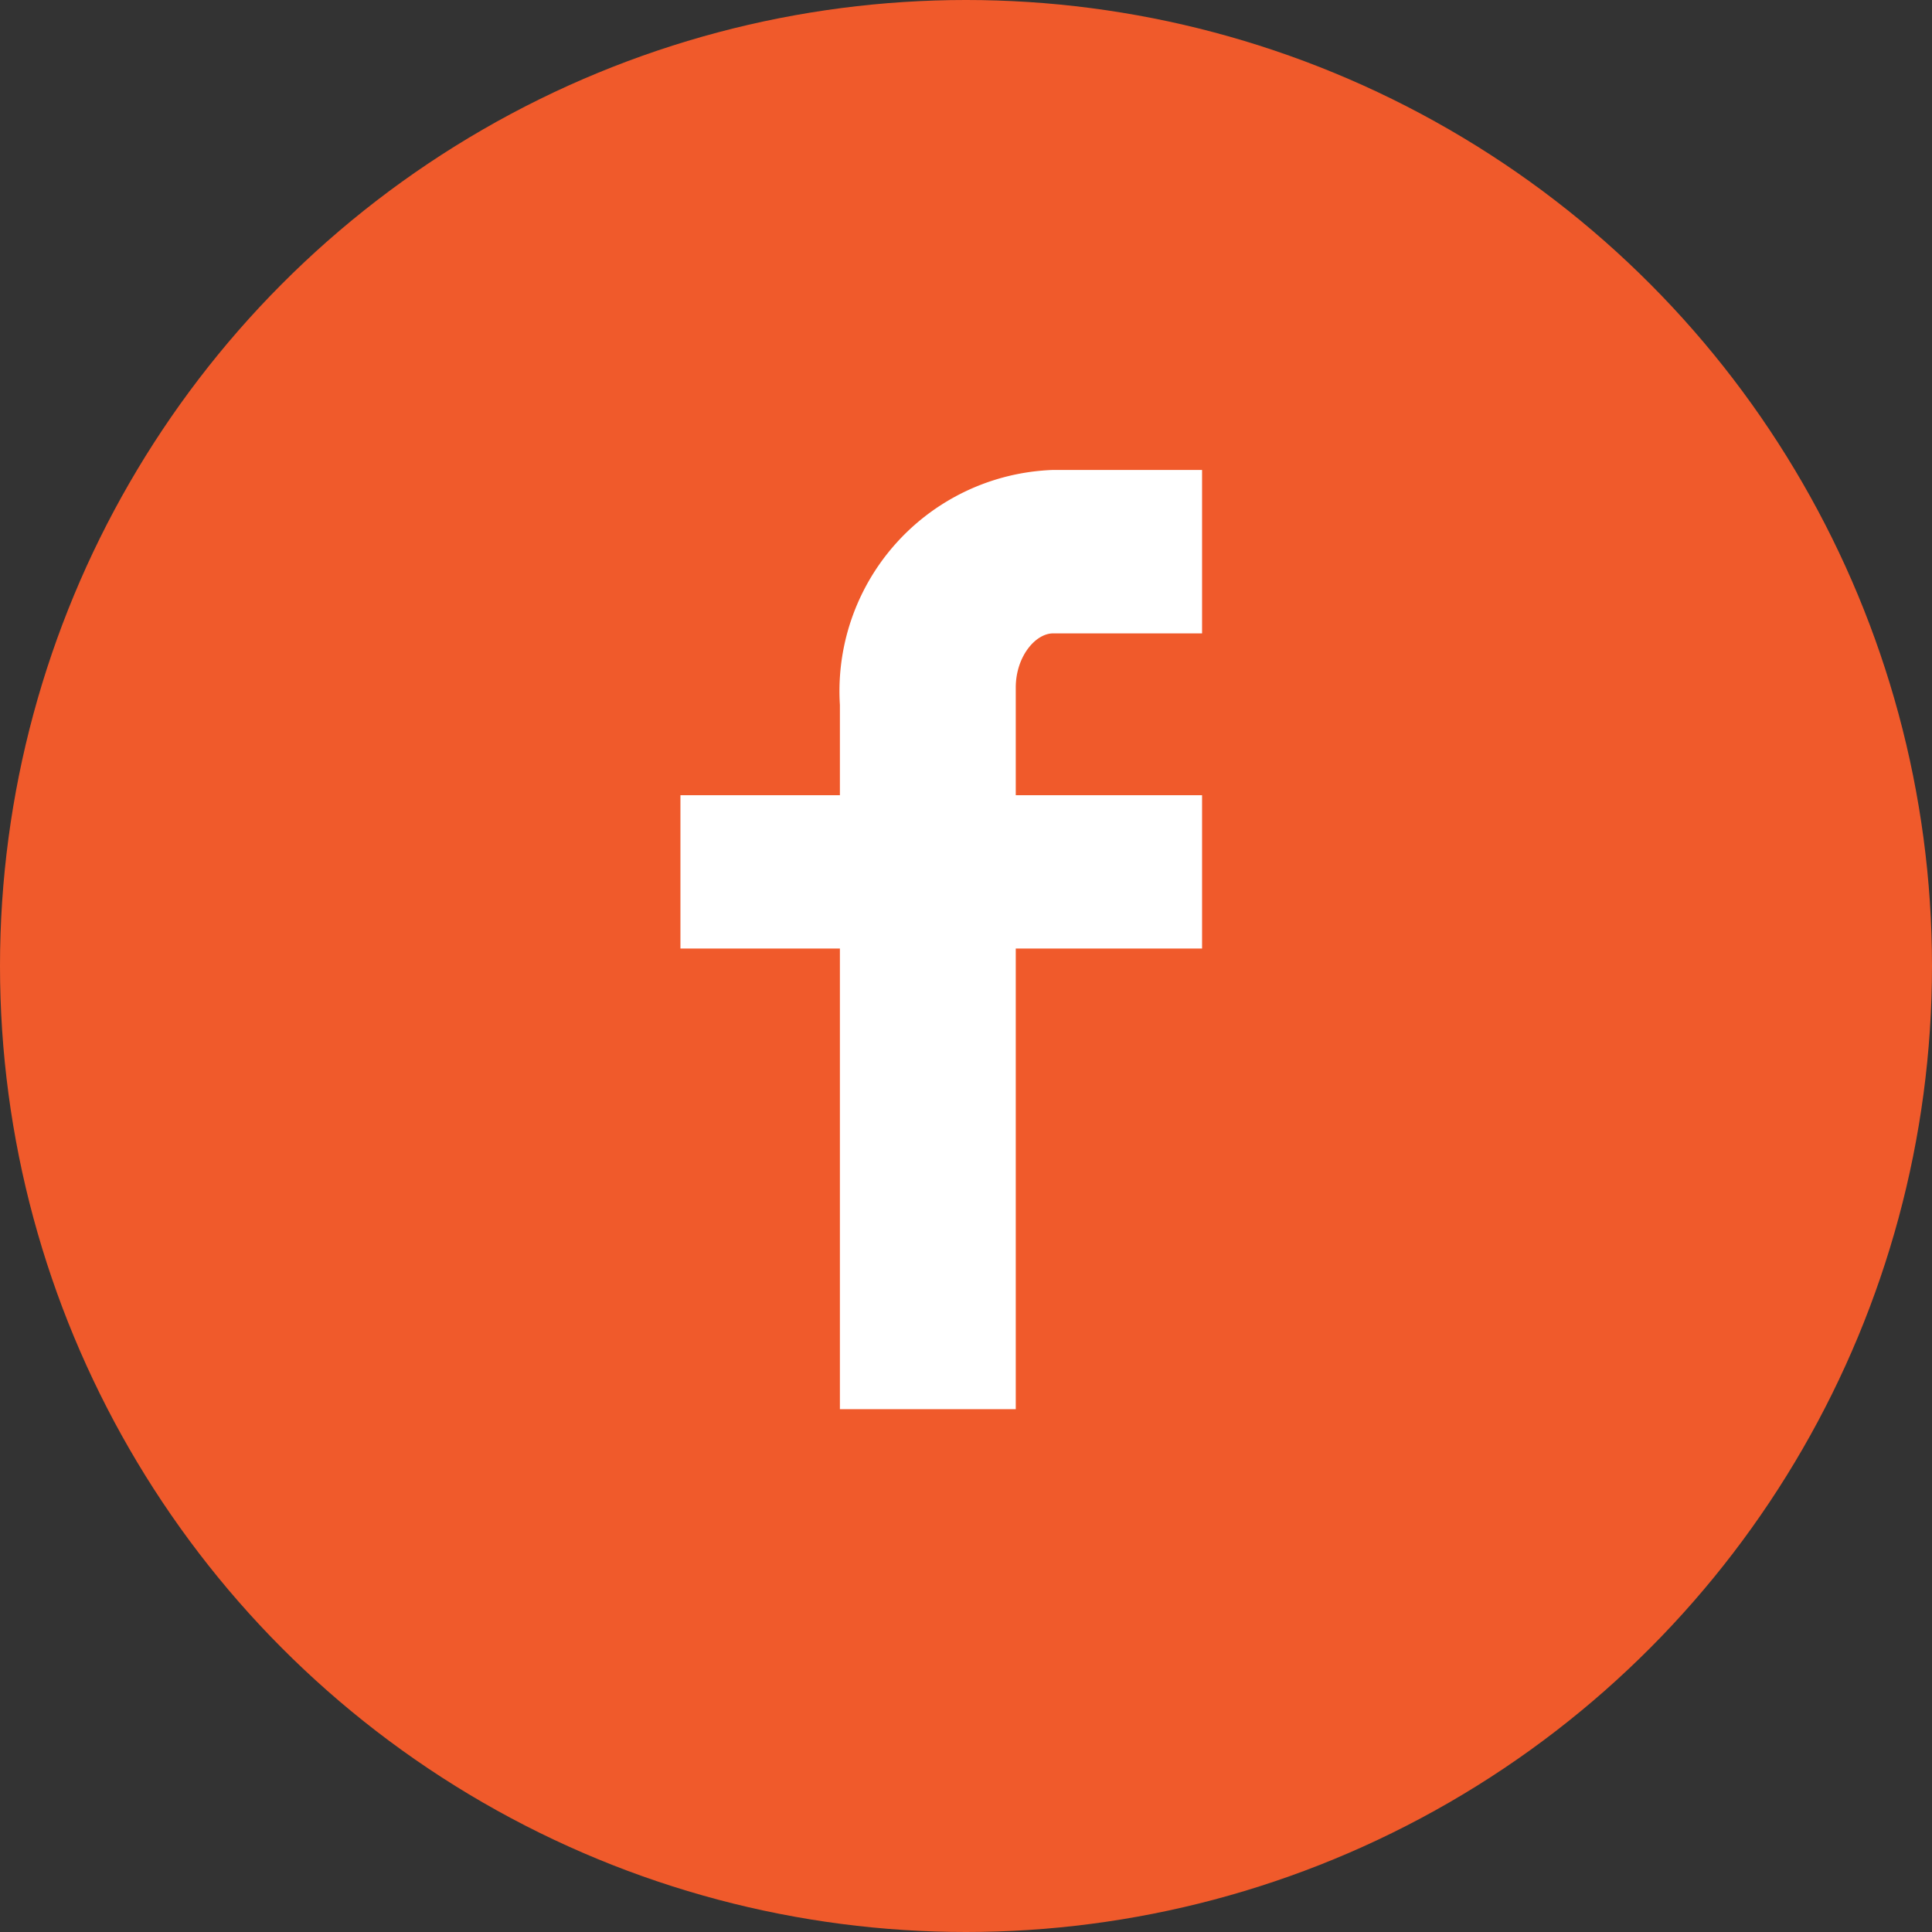
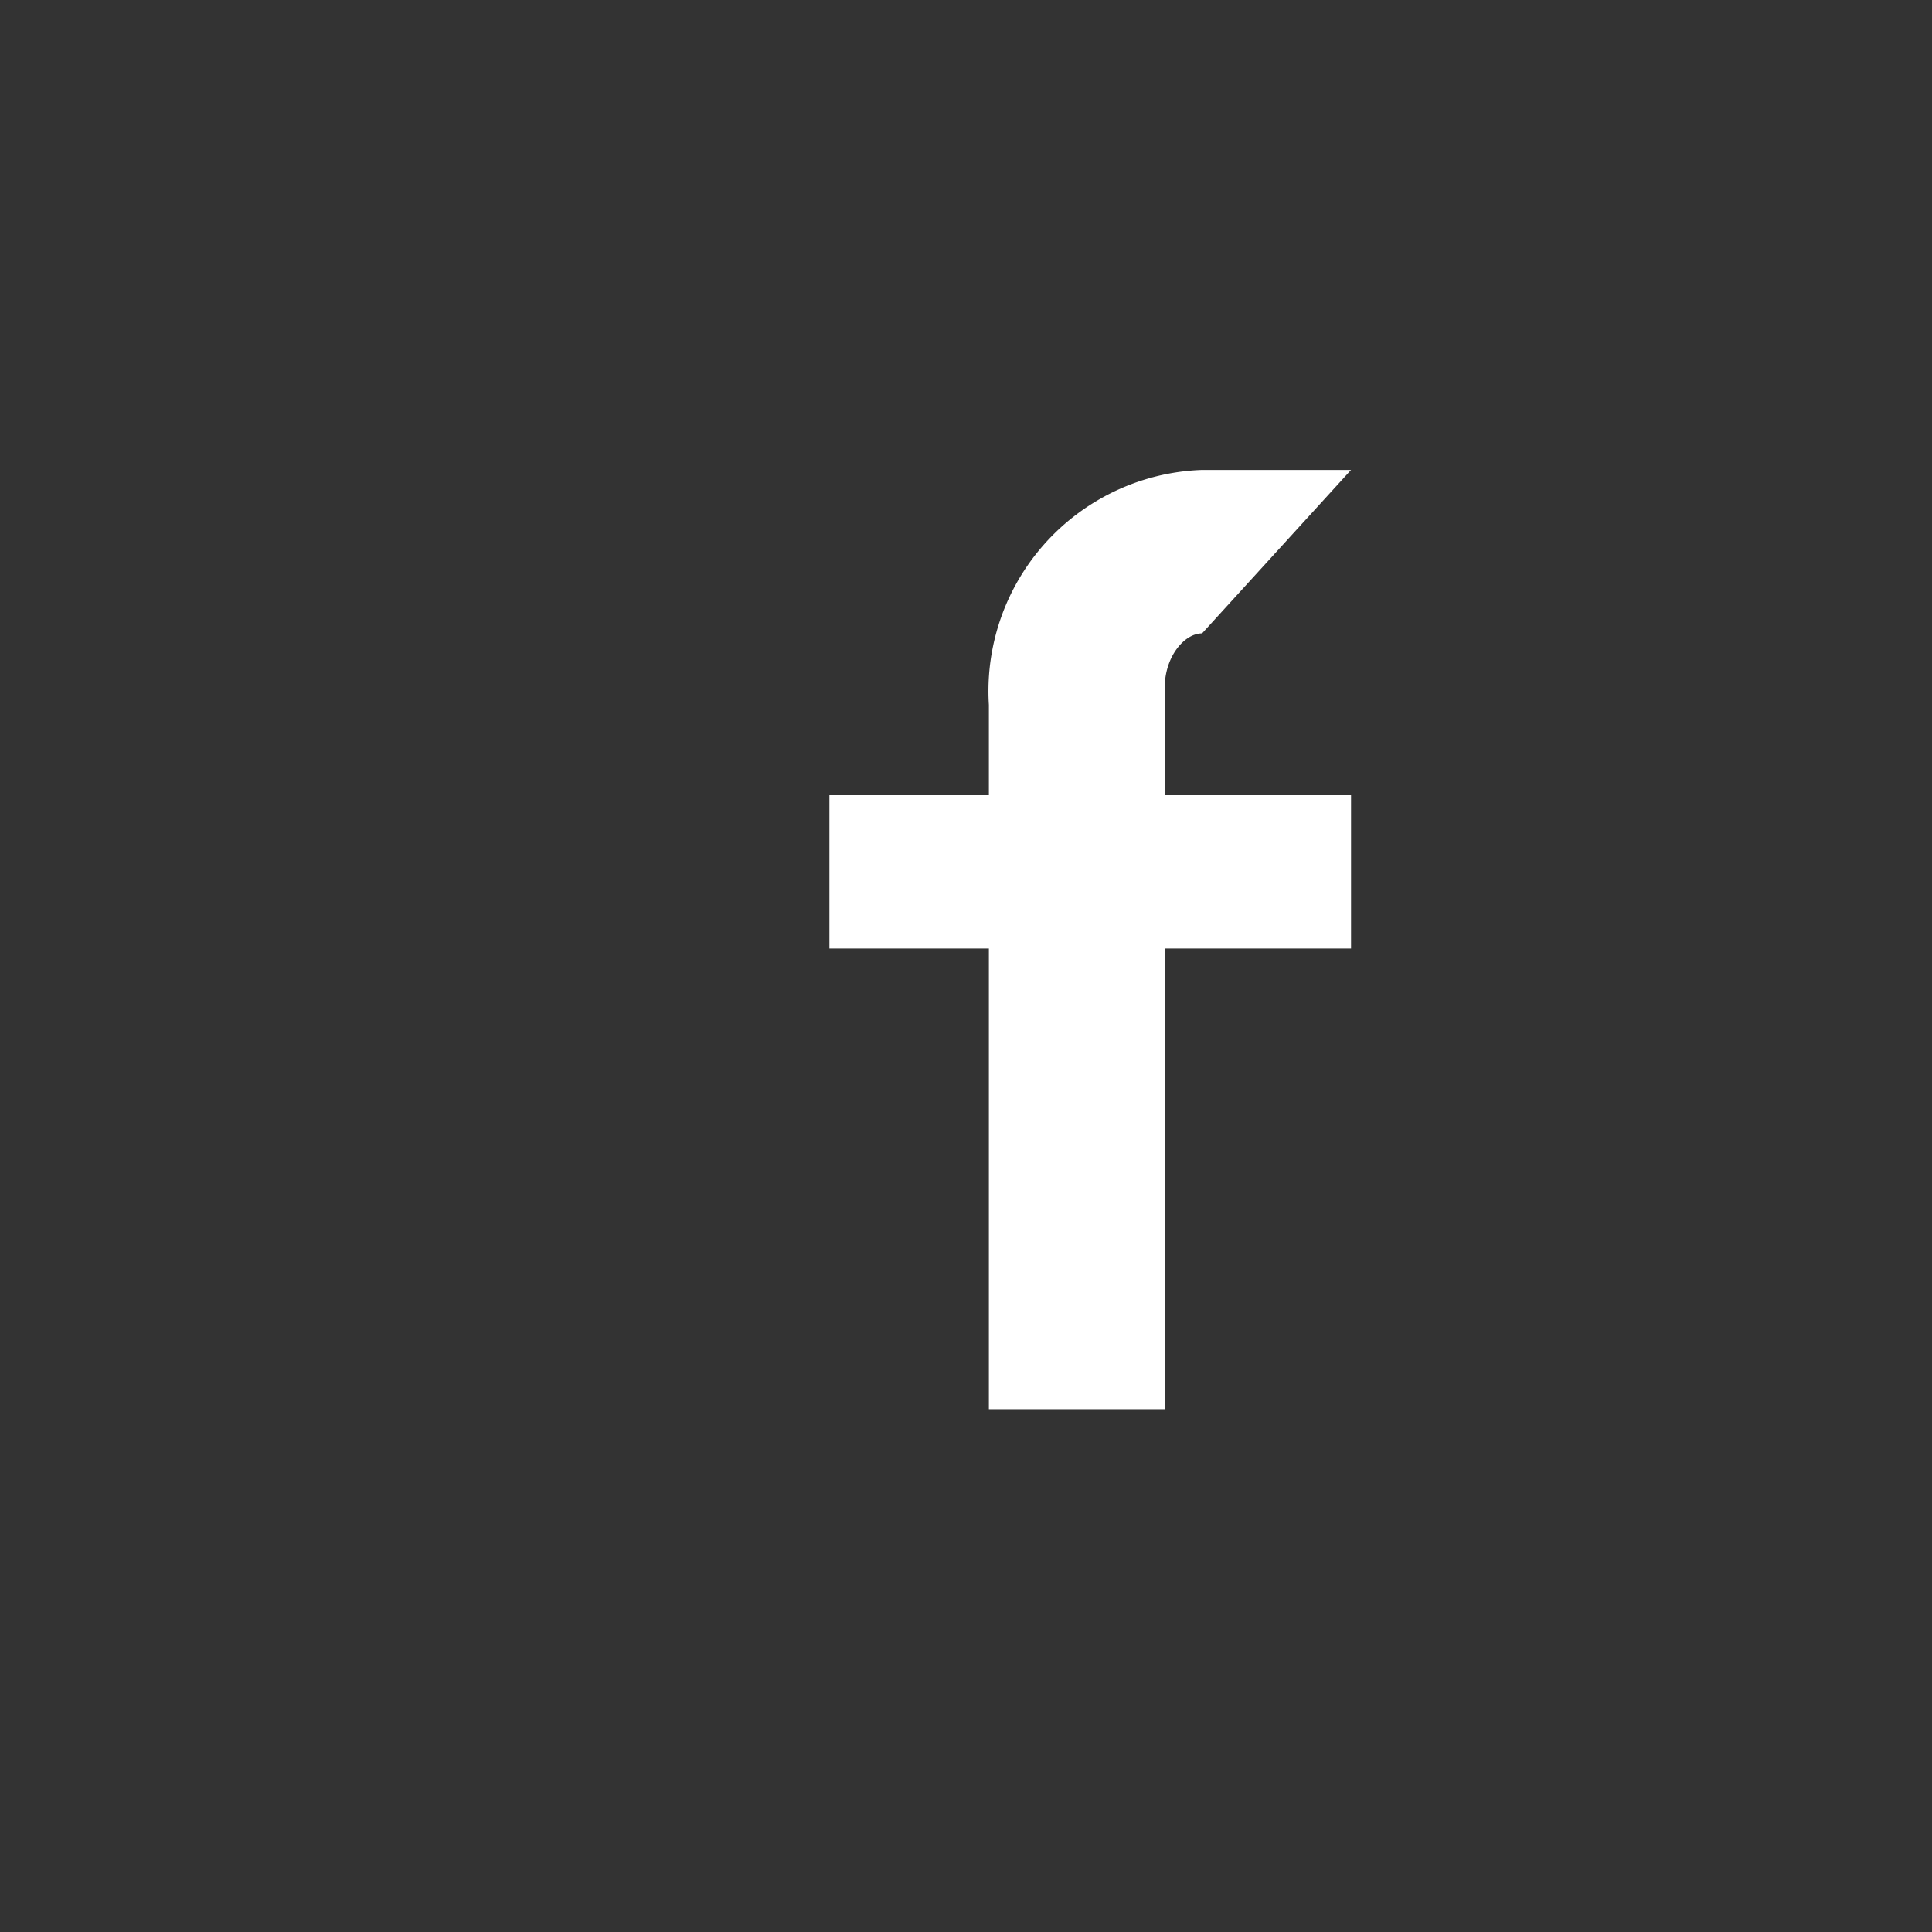
<svg xmlns="http://www.w3.org/2000/svg" width="37" height="37" viewBox="0 0 37 37">
  <rect x="0" y="0" width="37" height="37" fill="#333333" stroke="none" />
  <g id="Group_1434" data-name="Group 1434" transform="translate(-1278 -3891)">
-     <circle id="Ellipse_152" data-name="Ellipse 152" cx="18.5" cy="18.5" r="18.5" transform="translate(1278 3891)" fill="#f05a2b" />
-     <path id="Path_1194" data-name="Path 1194" d="M2817.107,5092.458h-2.853c-.338,0-.715.444-.715,1.039v2.06h3.568v2.937h-3.568v8.821h-3.368v-8.821h-3.054v-2.937h3.054v-1.729a4.238,4.238,0,0,1,4.083-4.5h2.853Z" transform="translate(-1516.086 -1189.328)" fill="#fff" />
+     <path id="Path_1194" data-name="Path 1194" d="M2817.107,5092.458c-.338,0-.715.444-.715,1.039v2.06h3.568v2.937h-3.568v8.821h-3.368v-8.821h-3.054v-2.937h3.054v-1.729a4.238,4.238,0,0,1,4.083-4.5h2.853Z" transform="translate(-1516.086 -1189.328)" fill="#fff" />
  </g>
</svg>